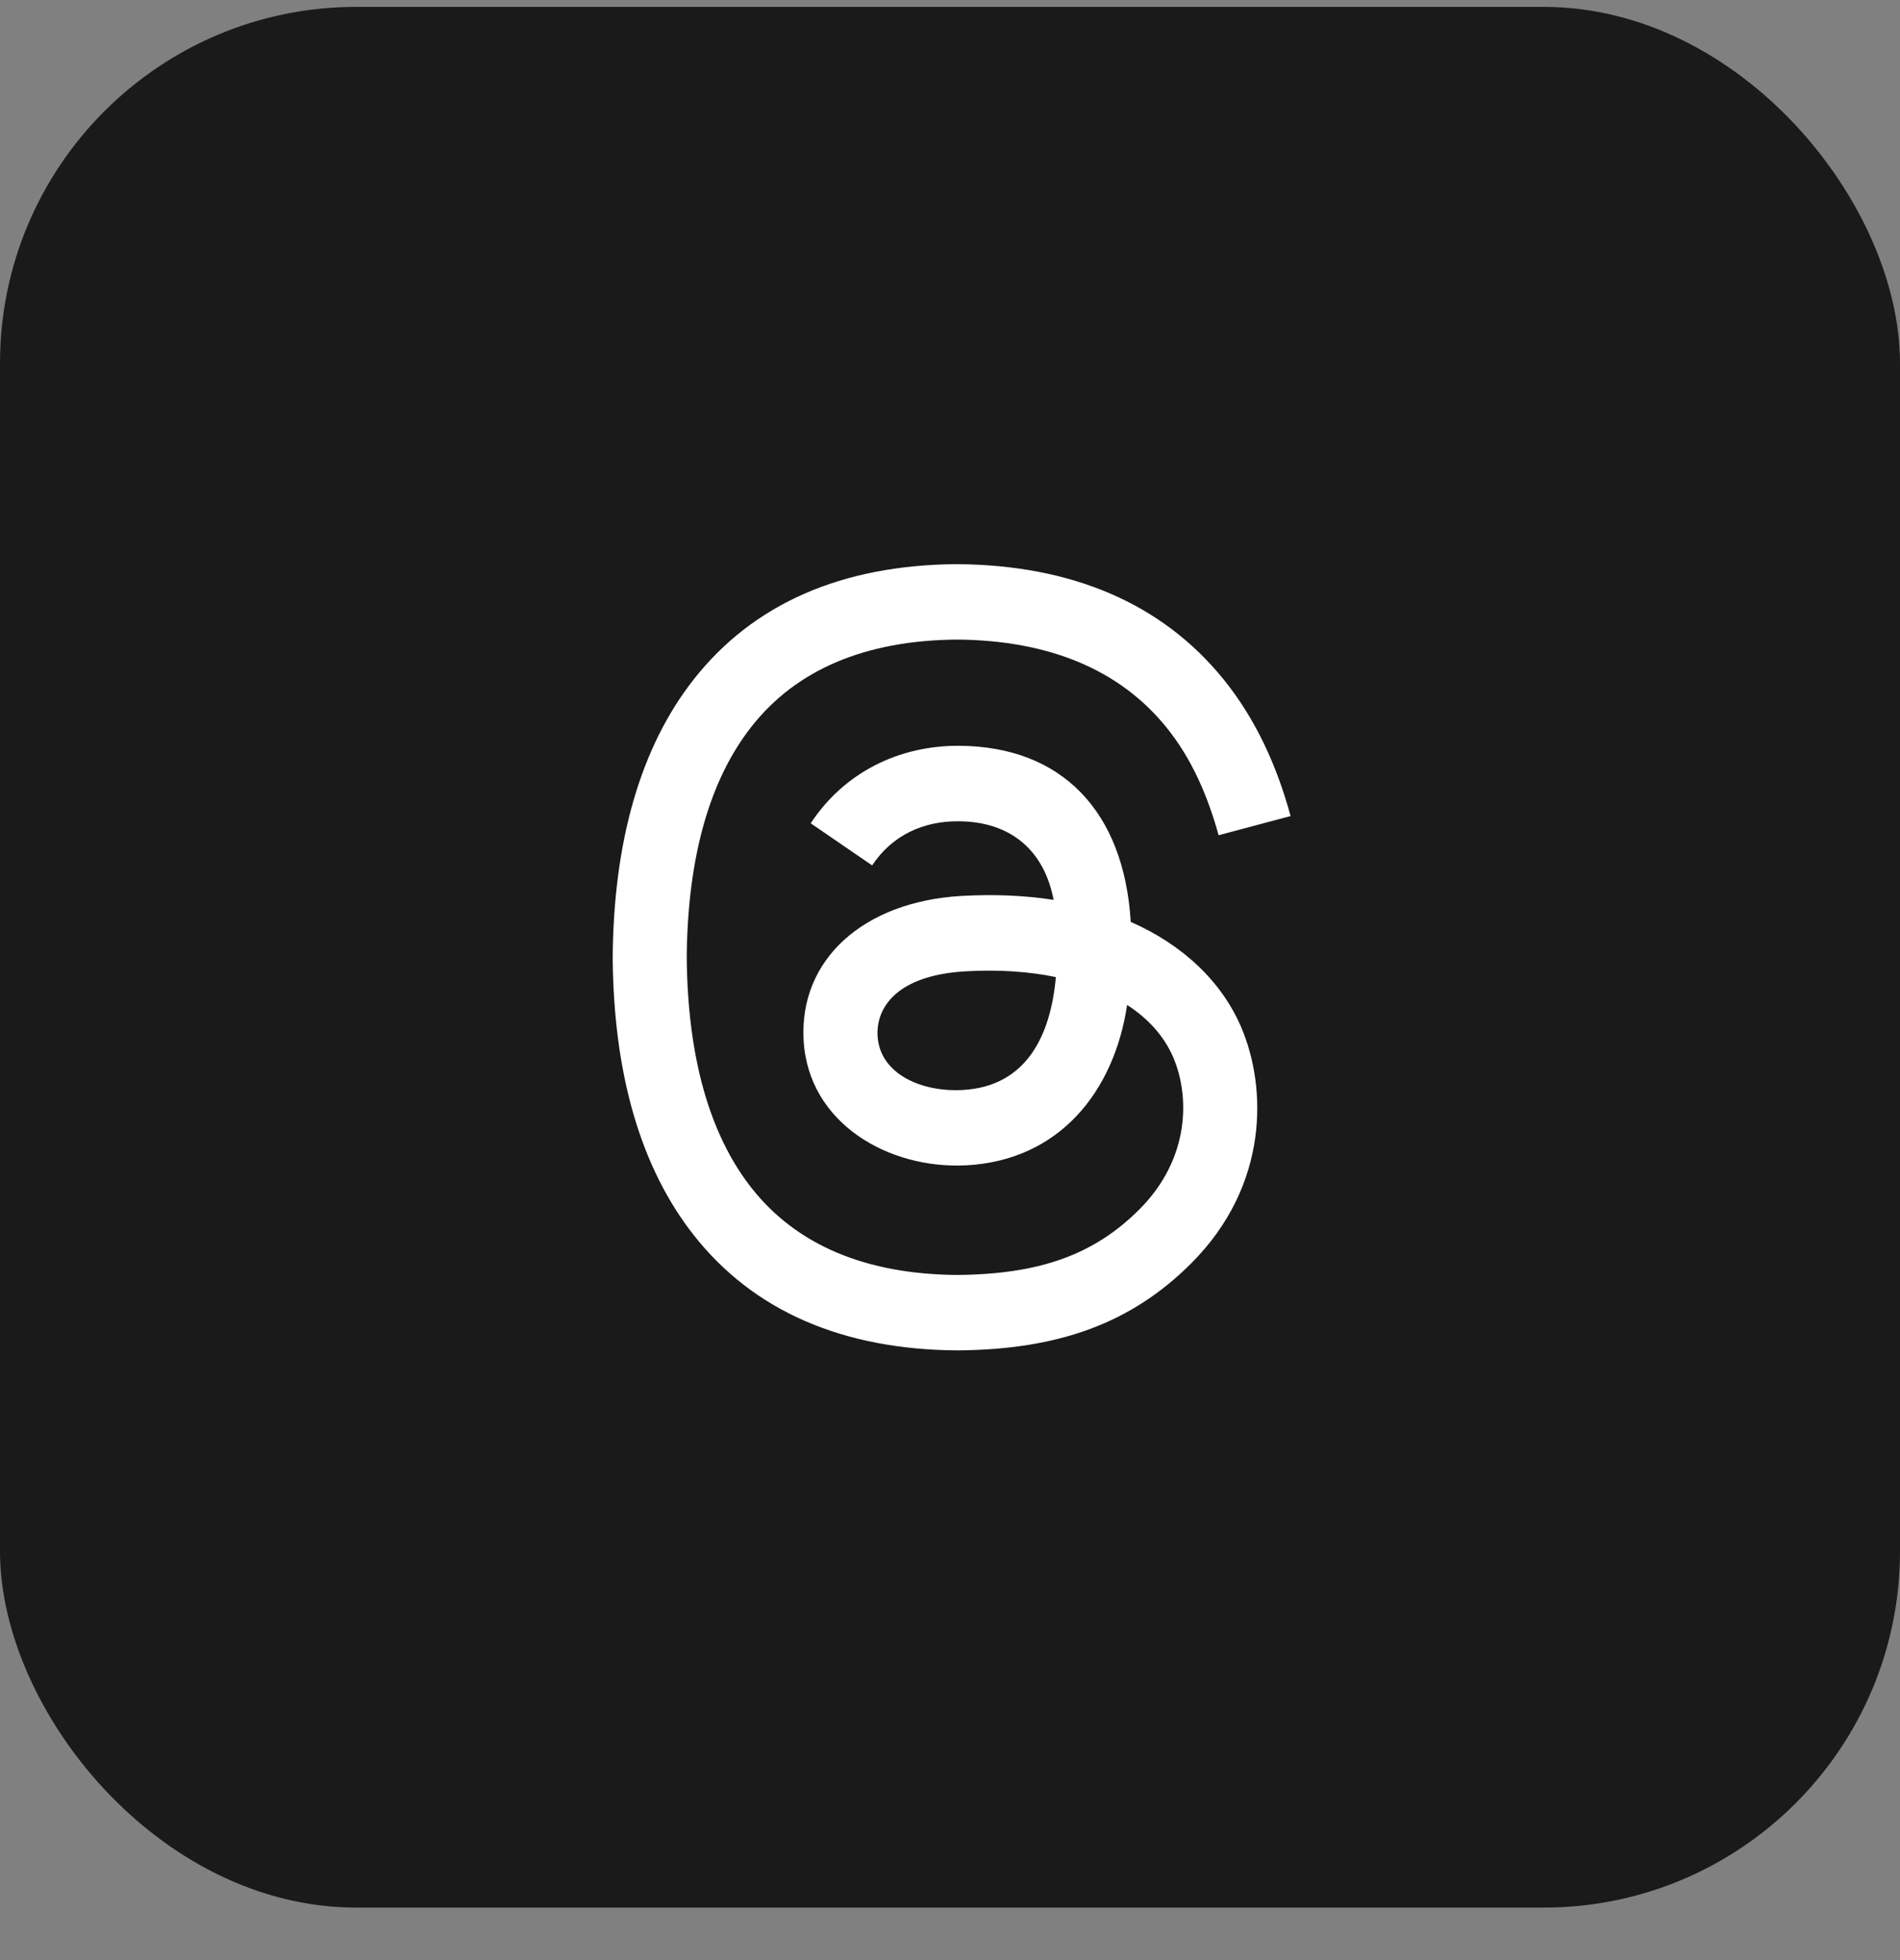
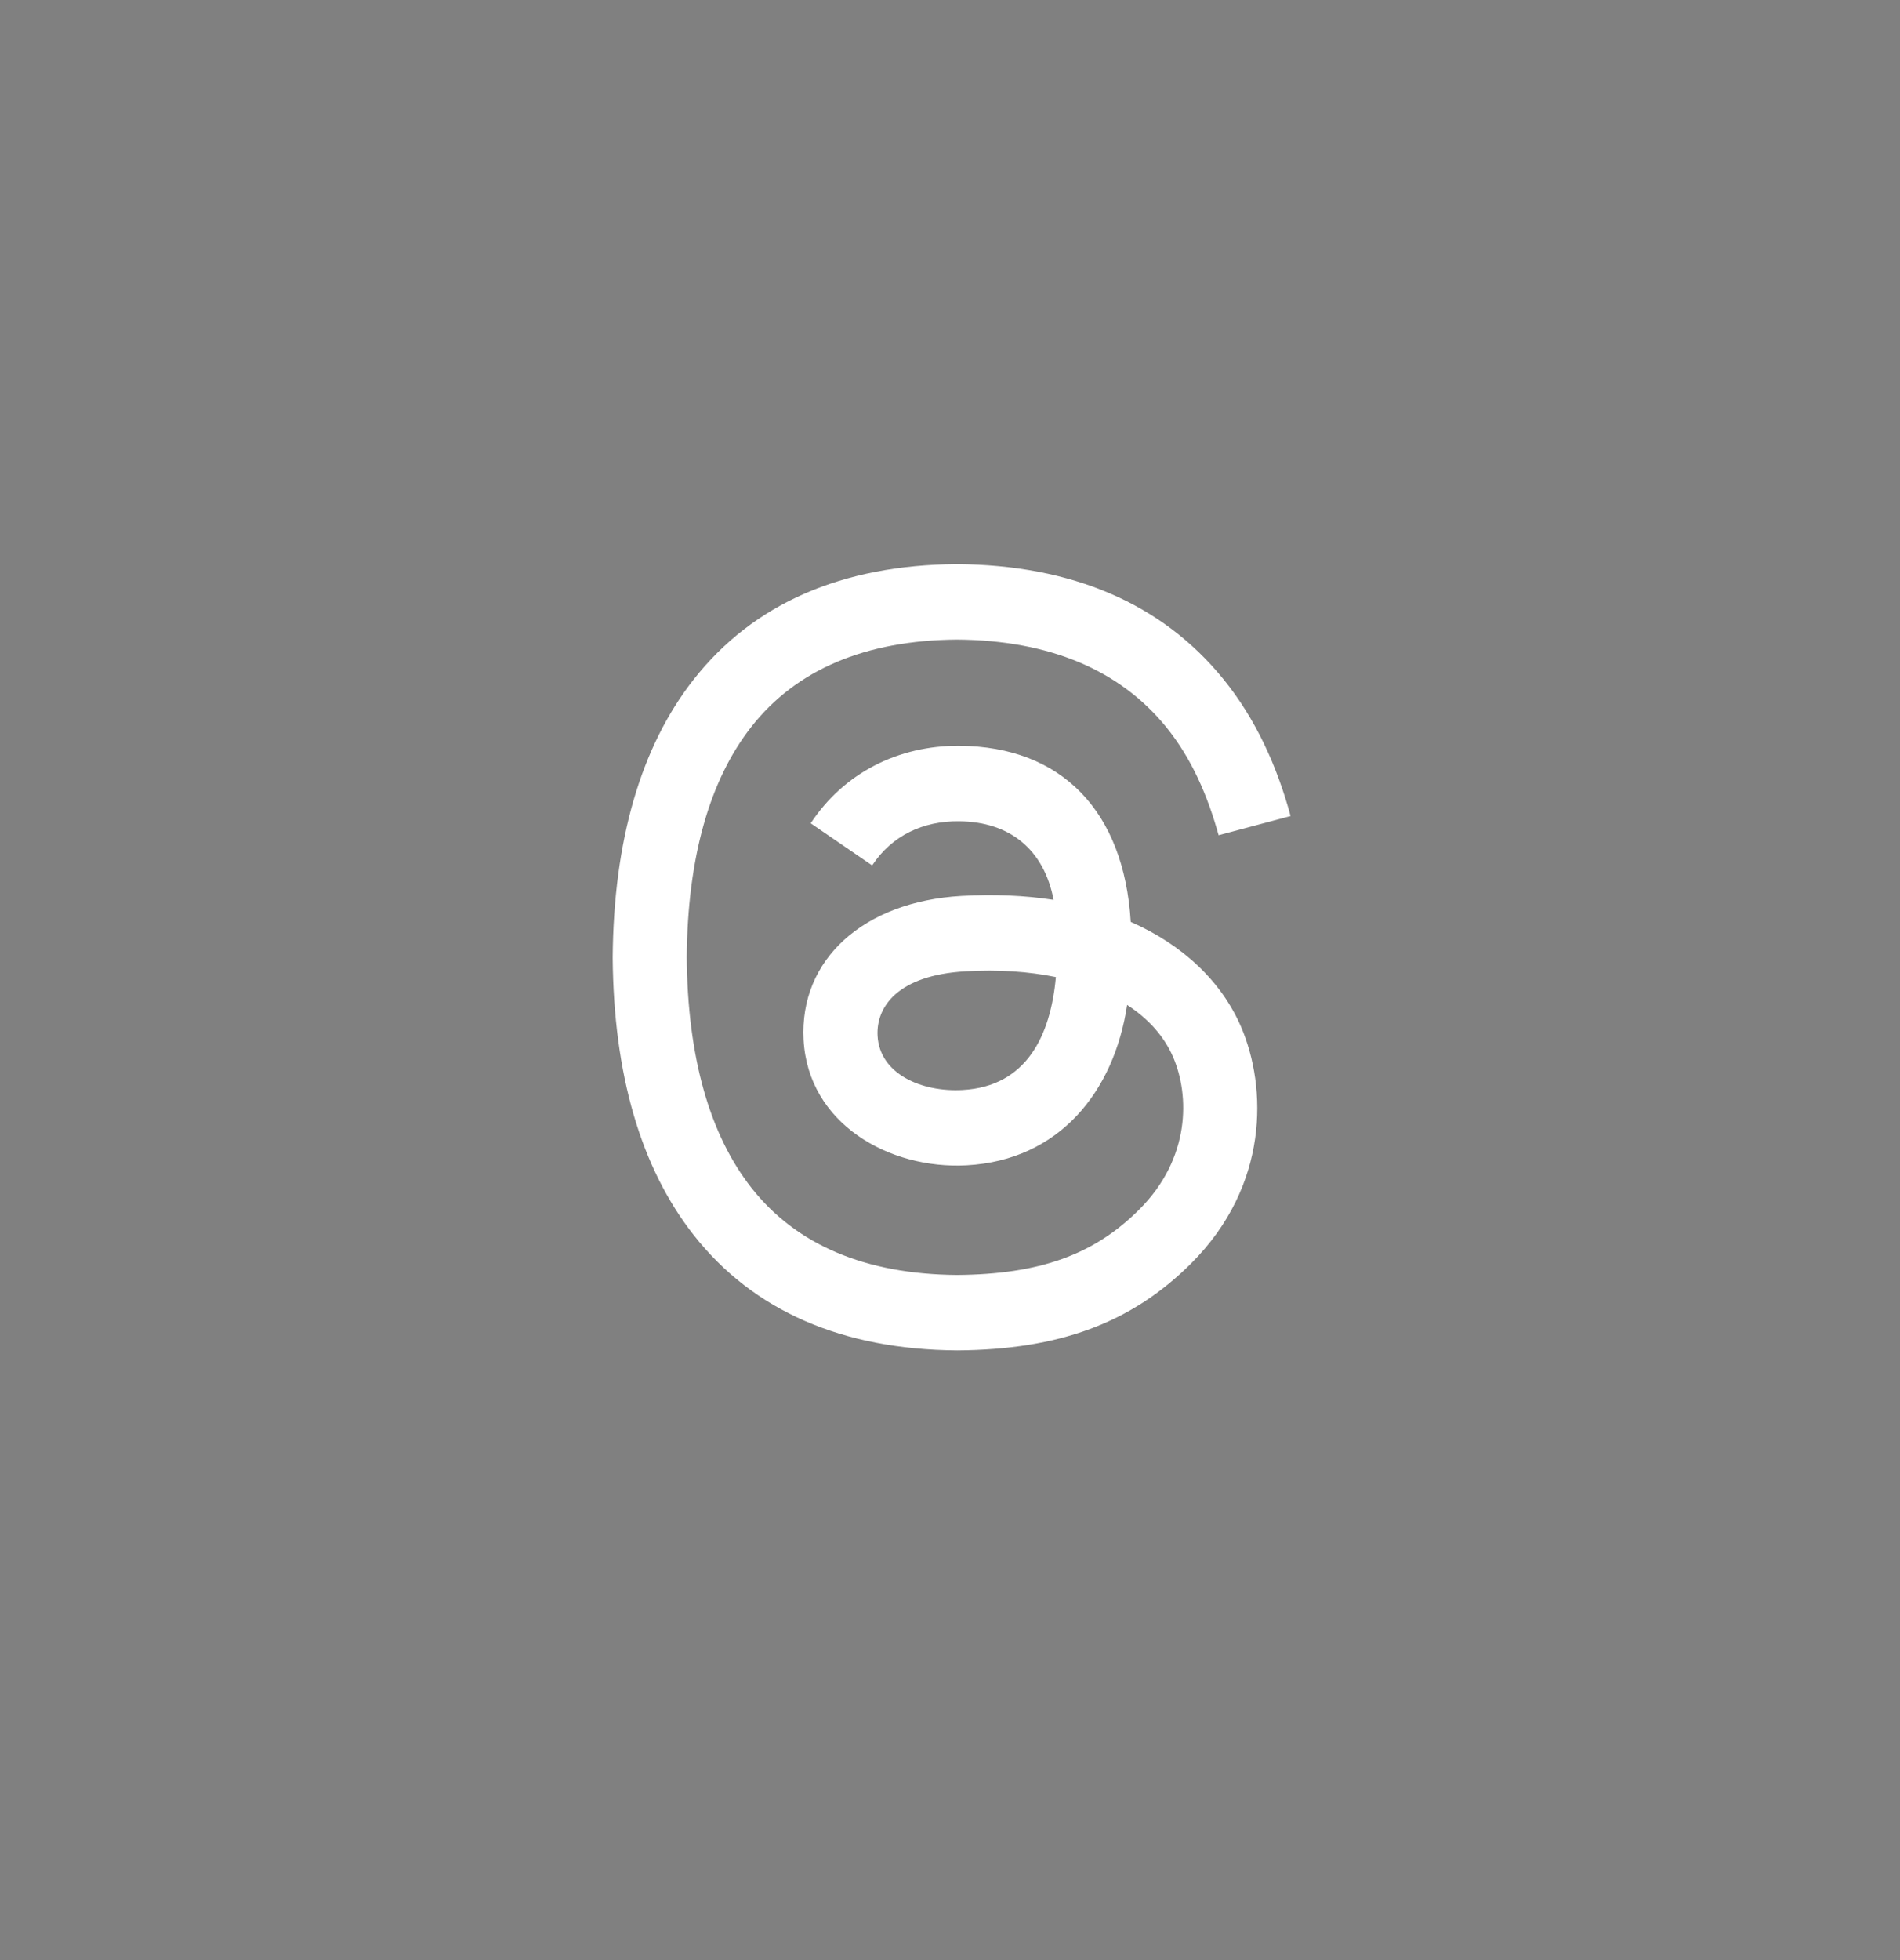
<svg xmlns="http://www.w3.org/2000/svg" width="32" height="33" viewBox="0 0 32 33" fill="none">
  <rect x="0" y="0" width="32" height="33" fill="#808080" stroke="none" />
-   <rect y="0.116" width="32" height="32" rx="6" fill="black" fill-opacity="0.8" />
  <path d="M16.115 9.498H16.114C14.181 9.511 12.688 10.162 11.684 11.438C10.791 12.573 10.334 14.156 10.319 16.12V16.121C10.334 18.085 10.791 19.66 11.684 20.794C12.688 22.071 14.189 22.722 16.122 22.735H16.122C17.84 22.723 19.058 22.273 20.062 21.27C21.377 19.956 21.338 18.307 20.904 17.293C20.573 16.522 19.919 15.905 19.044 15.521C18.931 13.656 17.881 12.567 16.156 12.556C15.137 12.55 14.217 13.006 13.654 13.861L14.689 14.57C15.022 14.065 15.549 13.821 16.148 13.827C17.015 13.832 17.585 14.311 17.745 15.15C17.262 15.075 16.744 15.053 16.192 15.084C14.543 15.179 13.462 16.154 13.534 17.506C13.61 18.92 14.979 19.69 16.28 19.619C17.837 19.534 18.763 18.384 18.983 16.919C19.343 17.152 19.609 17.45 19.76 17.802C20.035 18.443 20.052 19.5 19.188 20.363C18.427 21.123 17.513 21.454 16.118 21.465C14.571 21.453 13.411 20.957 12.657 20C11.95 19.101 11.58 17.796 11.566 16.116C11.58 14.436 11.95 13.132 12.657 12.233C13.411 11.275 14.571 10.78 16.118 10.768C17.676 10.78 18.858 11.278 19.641 12.241C20.073 12.772 20.343 13.407 20.524 14.062L21.736 13.739C21.509 12.903 21.151 12.106 20.602 11.431C19.569 10.159 18.051 9.511 16.115 9.498ZM16.263 16.353C16.815 16.321 17.327 16.356 17.783 16.45C17.695 17.436 17.287 18.292 16.213 18.351C15.518 18.39 14.814 18.079 14.78 17.438C14.755 16.96 15.108 16.419 16.263 16.353Z" fill="white" />
</svg>